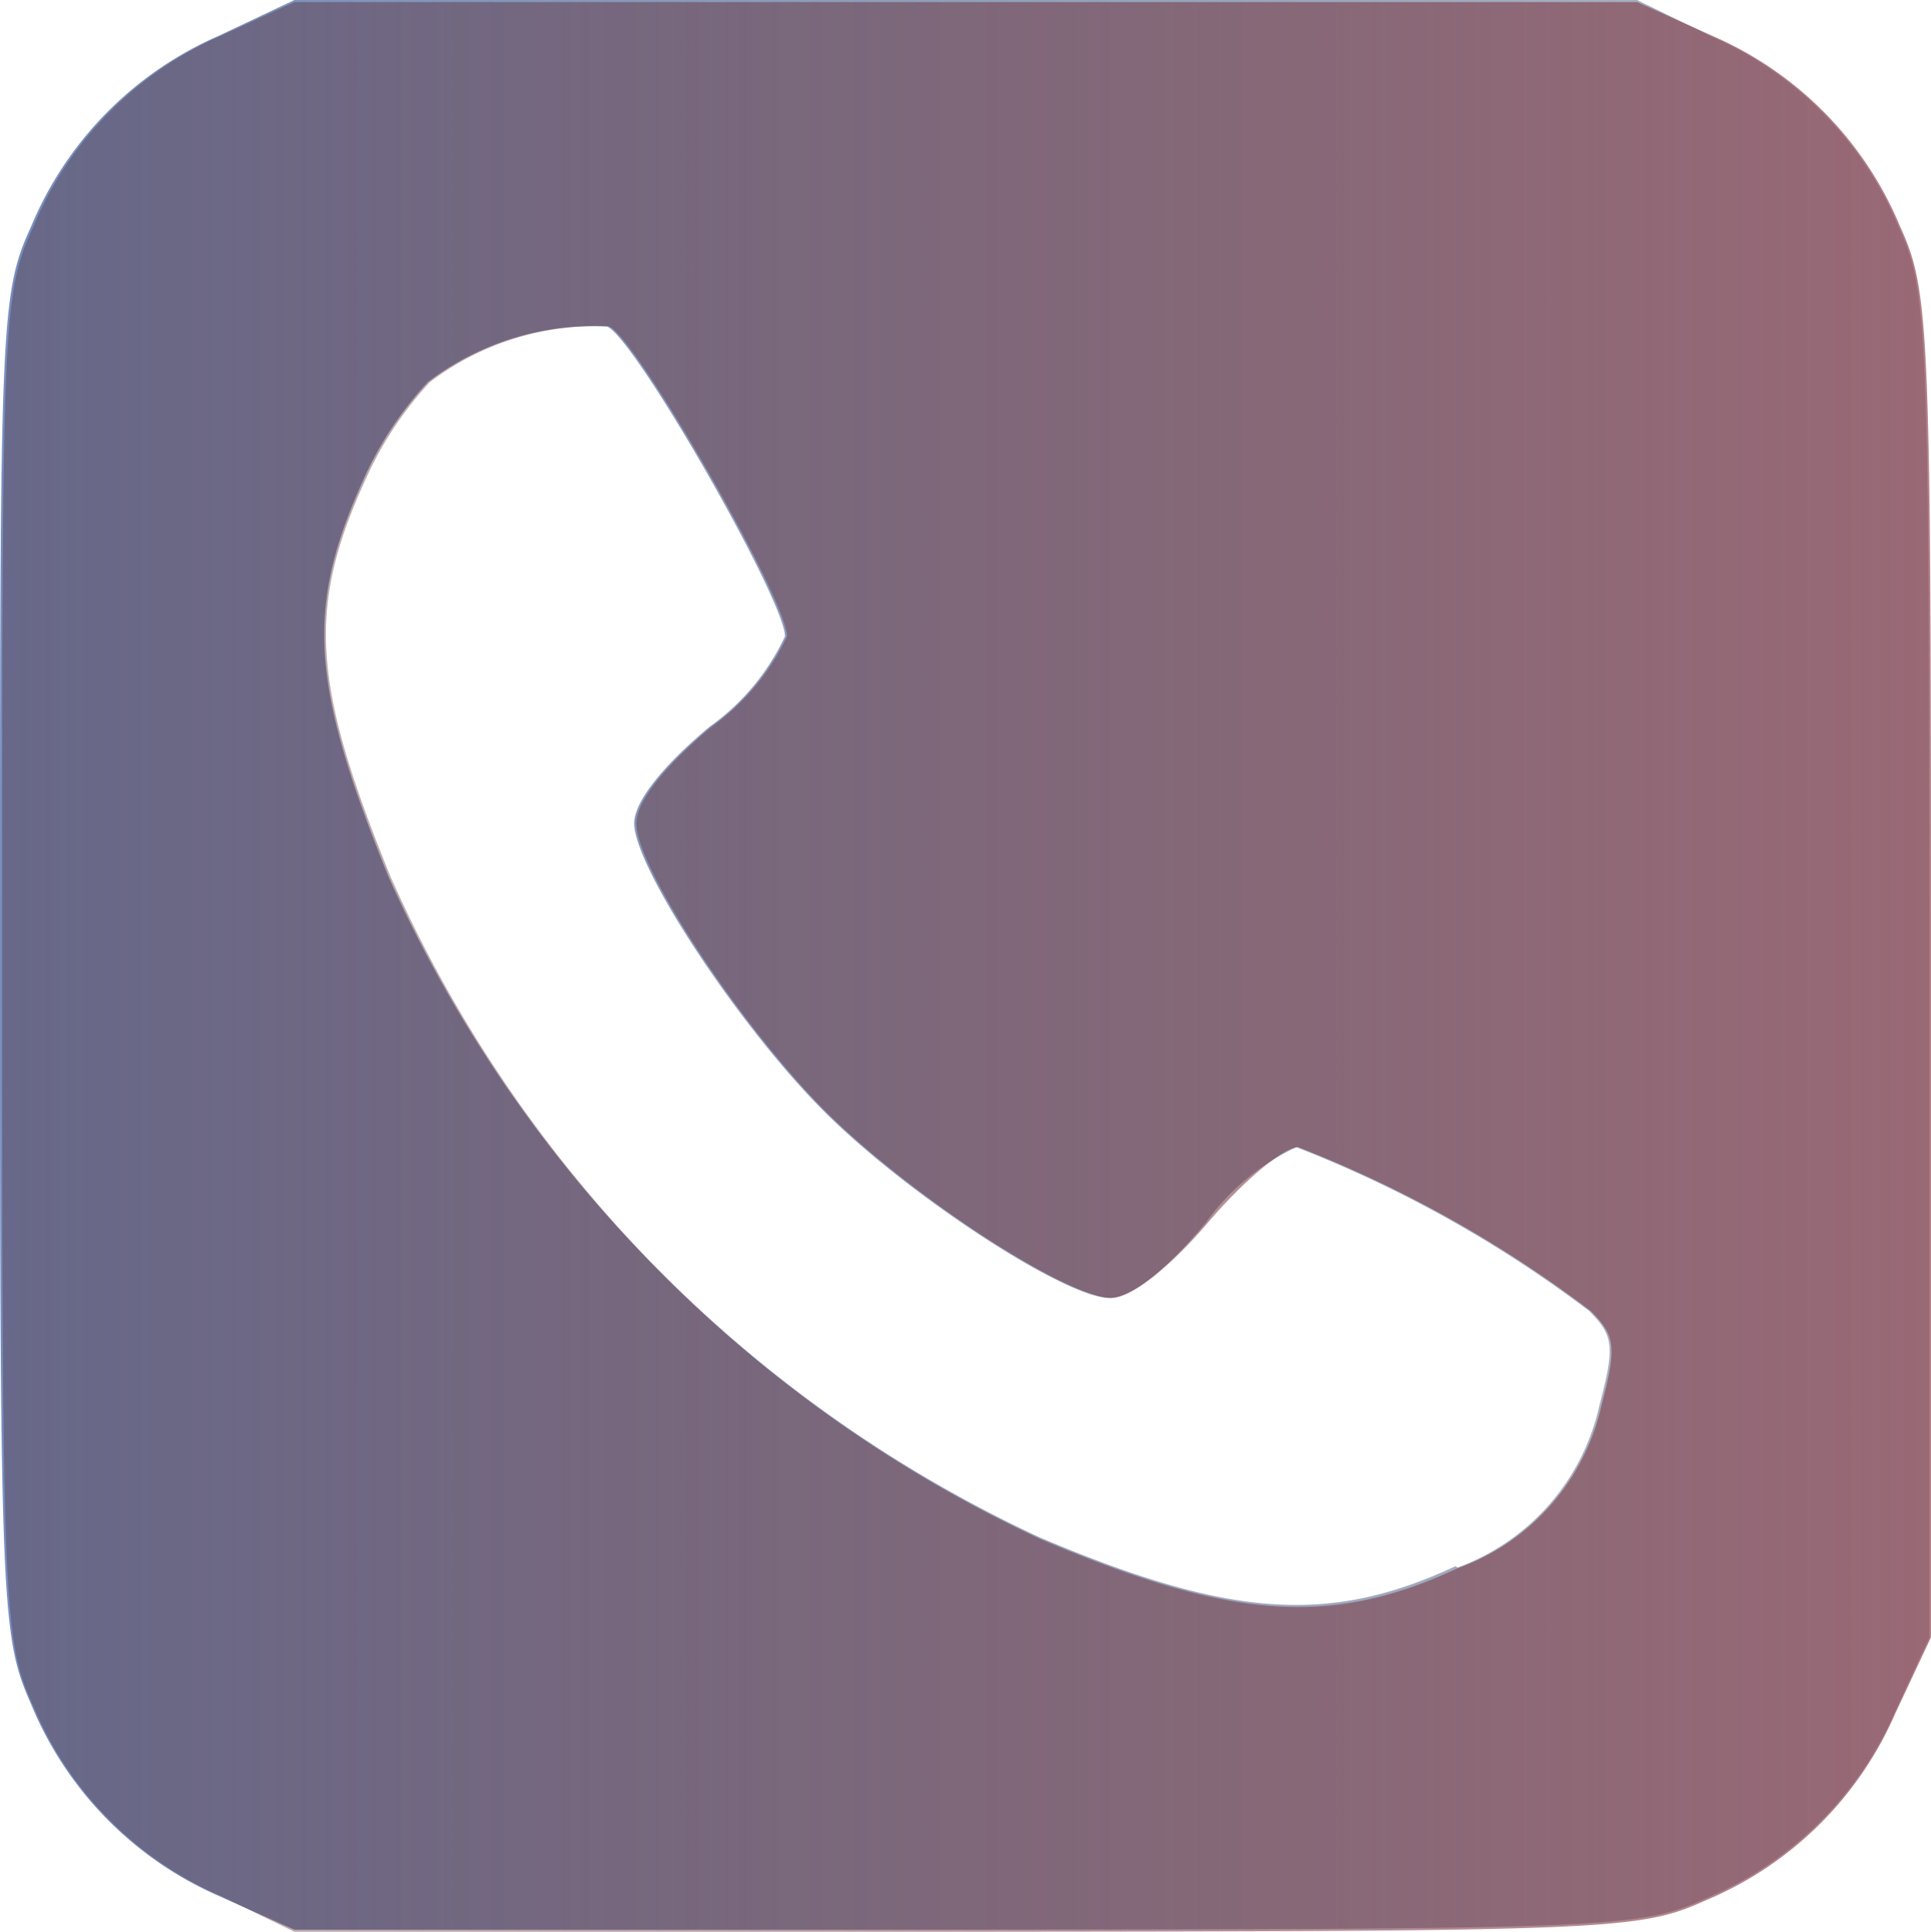
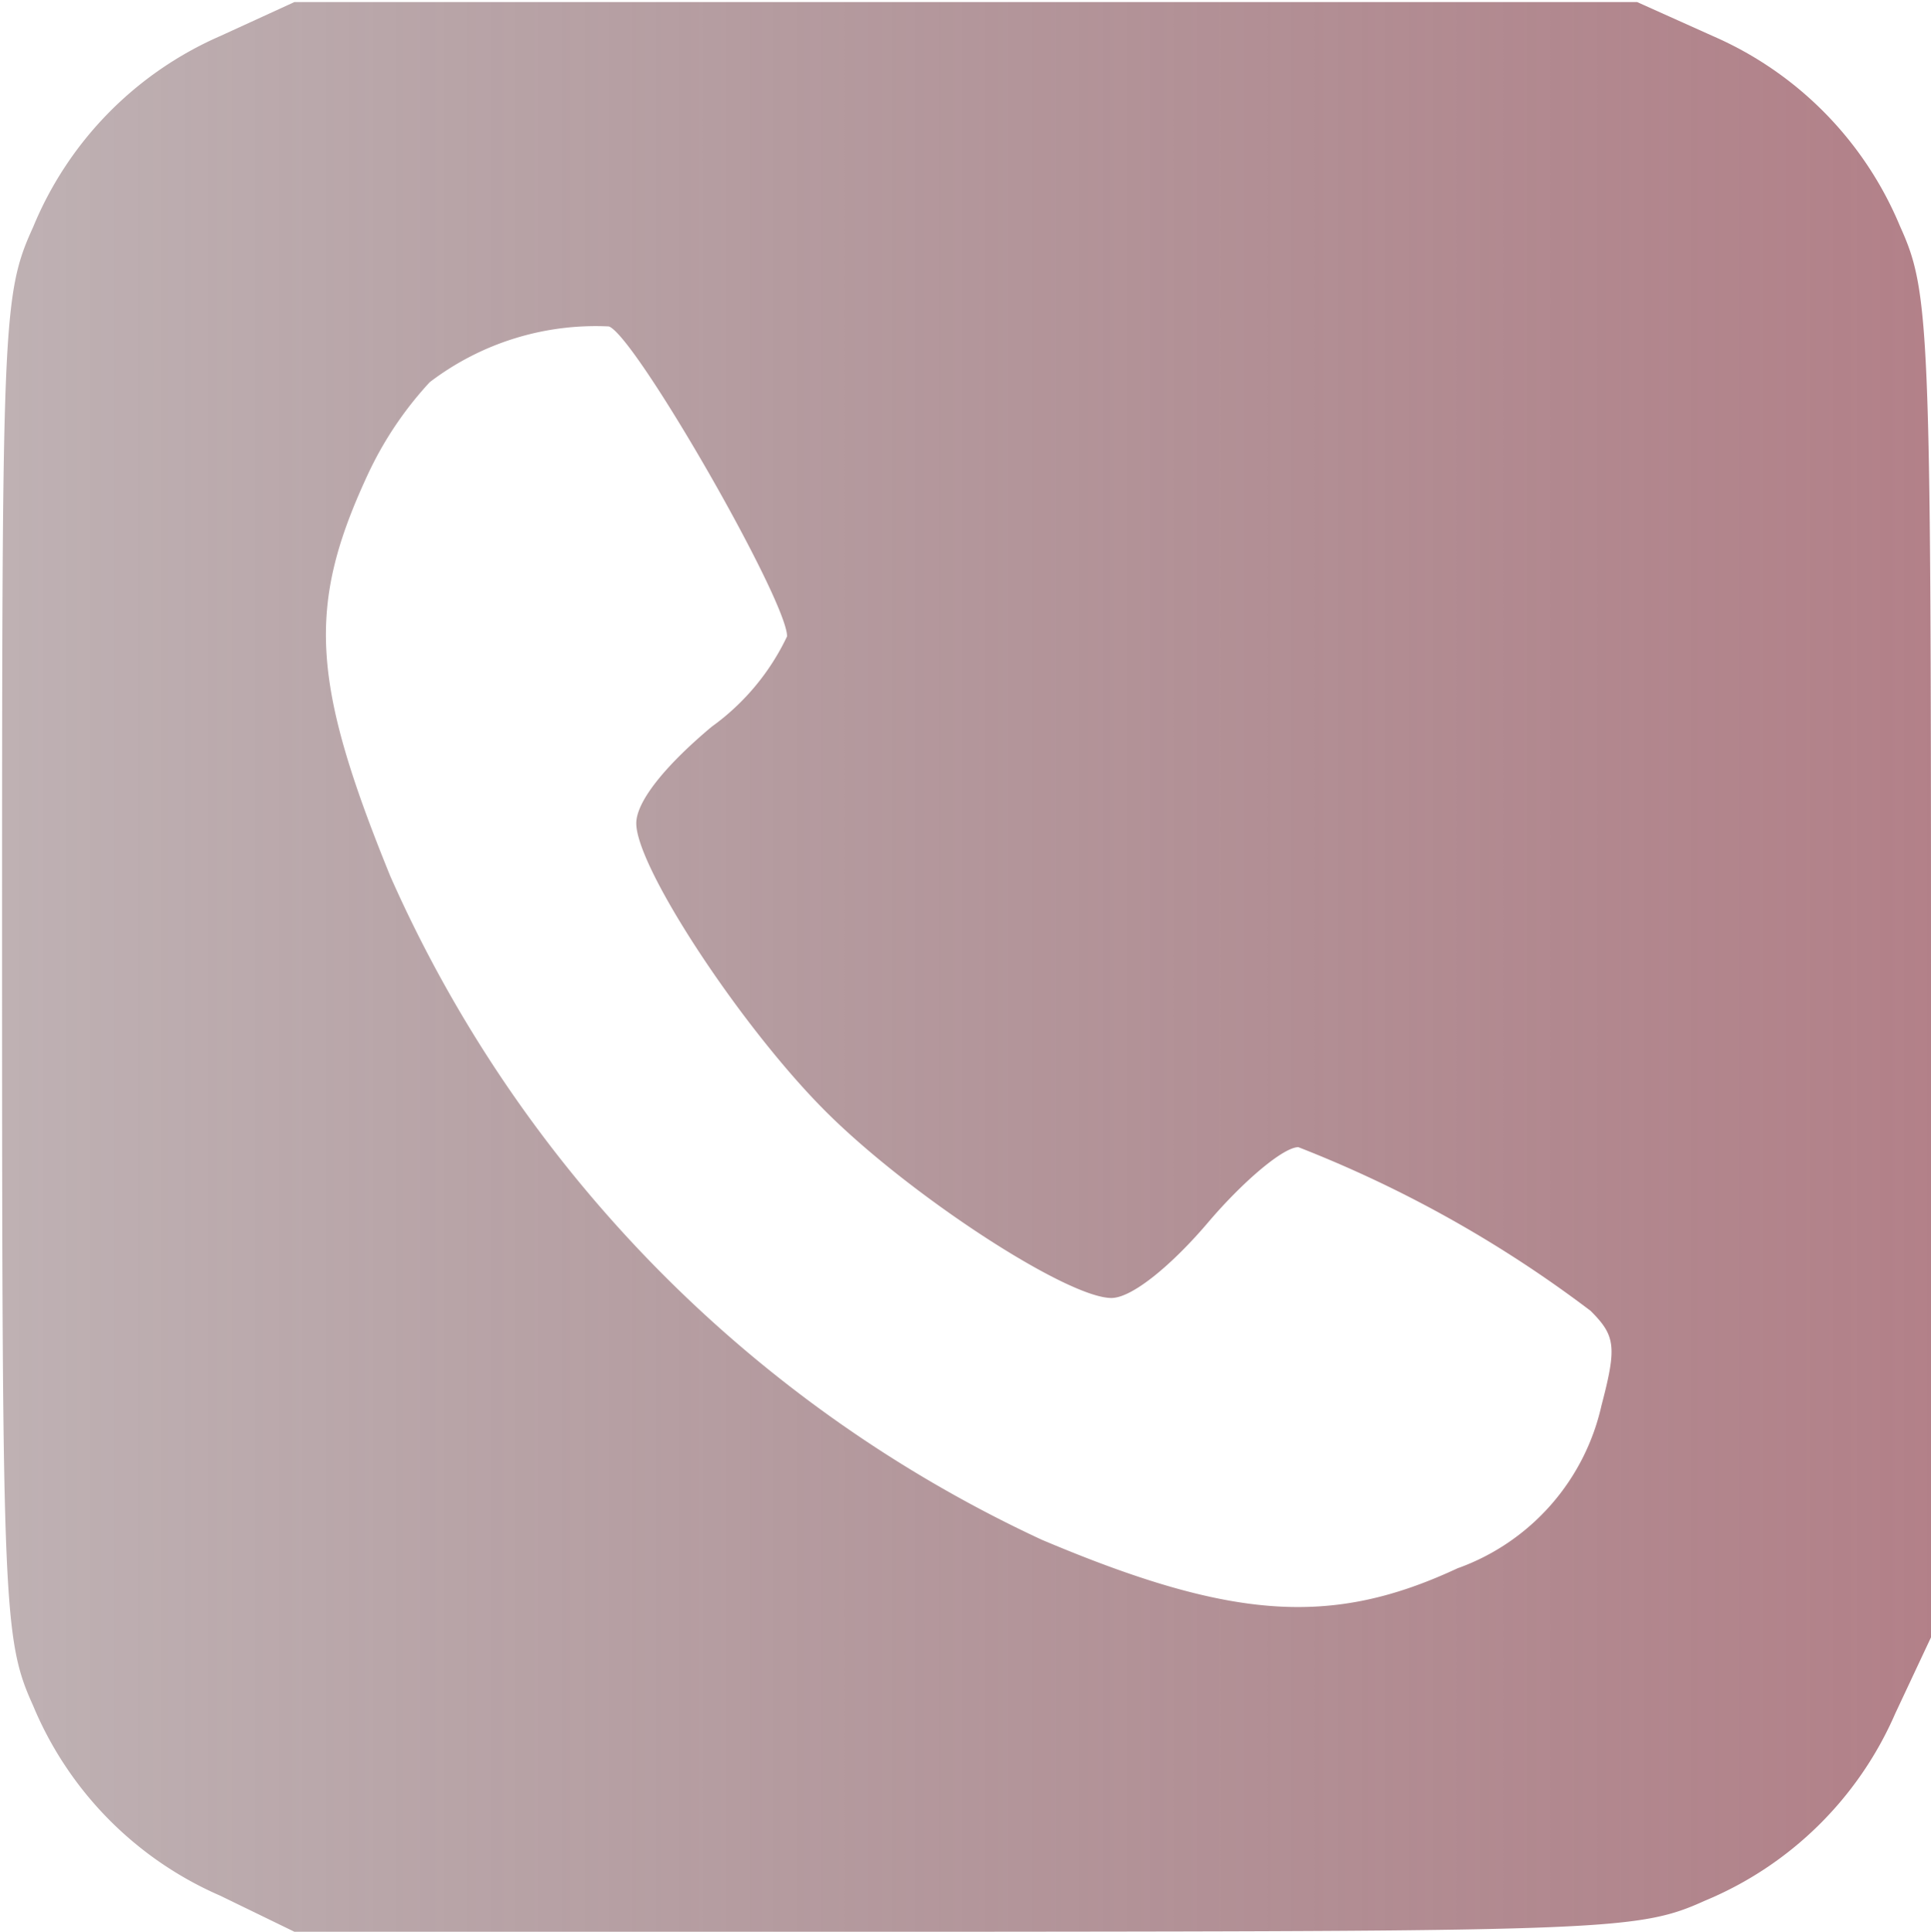
<svg xmlns="http://www.w3.org/2000/svg" id="Layer_12" data-name="Layer 12" viewBox="0 0 37.39 37.4">
  <defs>
    <linearGradient id="linear-gradient" x1="-119.95" y1="199.19" x2="-46.34" y2="199.19" gradientTransform="matrix(1.57, 0, 0, -1.57, 156.82, 337.77)" gradientUnits="userSpaceOnUse">
      <stop offset="0" stop-color="#4f82ed" />
      <stop offset="1" stop-opacity="0" />
    </linearGradient>
    <linearGradient id="linear-gradient-2" x1="-47.81" y1="172.35" x2="-121.85" y2="172.35" gradientTransform="matrix(1.57, 0, 0, -1.57, 156.28, 295.67)" gradientUnits="userSpaceOnUse">
      <stop offset="0" stop-color="#d26577" />
      <stop offset="1" stop-opacity="0" />
    </linearGradient>
  </defs>
-   <path id="path93" d="M10.52,43A6.93,6.93,0,0,1,6.9,39.29C6.33,38,6.3,37.43,6.3,25s0-13,.6-14.31A6.93,6.93,0,0,1,10.52,7L12,6.3H38L39.43,7a6.91,6.91,0,0,1,3.63,3.68c.57,1.26.59,1.87.6,14.31V38L43,39.43a6.91,6.91,0,0,1-3.68,3.63c-1.26.57-1.87.59-14.31.6H12Zm24-6.35a4.34,4.34,0,0,0,2.75-3.14c.3-1.14.28-1.35-.2-1.83a23.55,23.55,0,0,0-5.67-3.17,4.56,4.56,0,0,0-1.75,1.46c-.78.94-1.46,1.46-1.87,1.46-.85,0-3.92-2-5.55-3.64s-3.65-4.7-3.65-5.55c0-.41.53-1.09,1.46-1.87a4.46,4.46,0,0,0,1.46-1.75c0-.7-2.93-5.82-3.45-6a5.3,5.3,0,0,0-3.47,1.08,6.94,6.94,0,0,0-1.2,1.79c-1.17,2.54-1.09,4,.44,7.78A25.64,25.64,0,0,0,26.44,36.07c3.68,1.56,5.61,1.69,8.05.55Z" transform="translate(-6.3 -6.3)" fill="url(#linear-gradient)" />
  <path id="path93-8" d="M10.56,43a6.9,6.9,0,0,1-3.62-3.68c-.57-1.26-.6-1.86-.6-14.31s0-13,.6-14.31A6.9,6.9,0,0,1,10.56,7L12,6.34H38L39.47,7a6.9,6.9,0,0,1,3.62,3.68c.57,1.26.6,1.87.6,14.31V38L43,39.47a6.9,6.9,0,0,1-3.69,3.63c-1.26.57-1.86.59-14.31.6H12Zm24-6.35a4.36,4.36,0,0,0,2.75-3.14c.3-1.14.27-1.35-.21-1.83a23.5,23.5,0,0,0-5.66-3.17c-.29,0-1.07.66-1.75,1.46s-1.46,1.46-1.87,1.46c-.86,0-3.93-2-5.56-3.64s-3.64-4.7-3.64-5.55c0-.41.53-1.09,1.46-1.87a4.56,4.56,0,0,0,1.46-1.75c0-.7-2.94-5.82-3.45-6a5.3,5.3,0,0,0-3.47,1.08,6.94,6.94,0,0,0-1.2,1.79c-1.18,2.54-1.1,4,.44,7.78A25.58,25.58,0,0,0,26.47,36.11C30.16,37.67,32.09,37.8,34.53,36.66Z" transform="translate(-6.3 -6.3)" fill="url(#linear-gradient-2)" />
</svg>